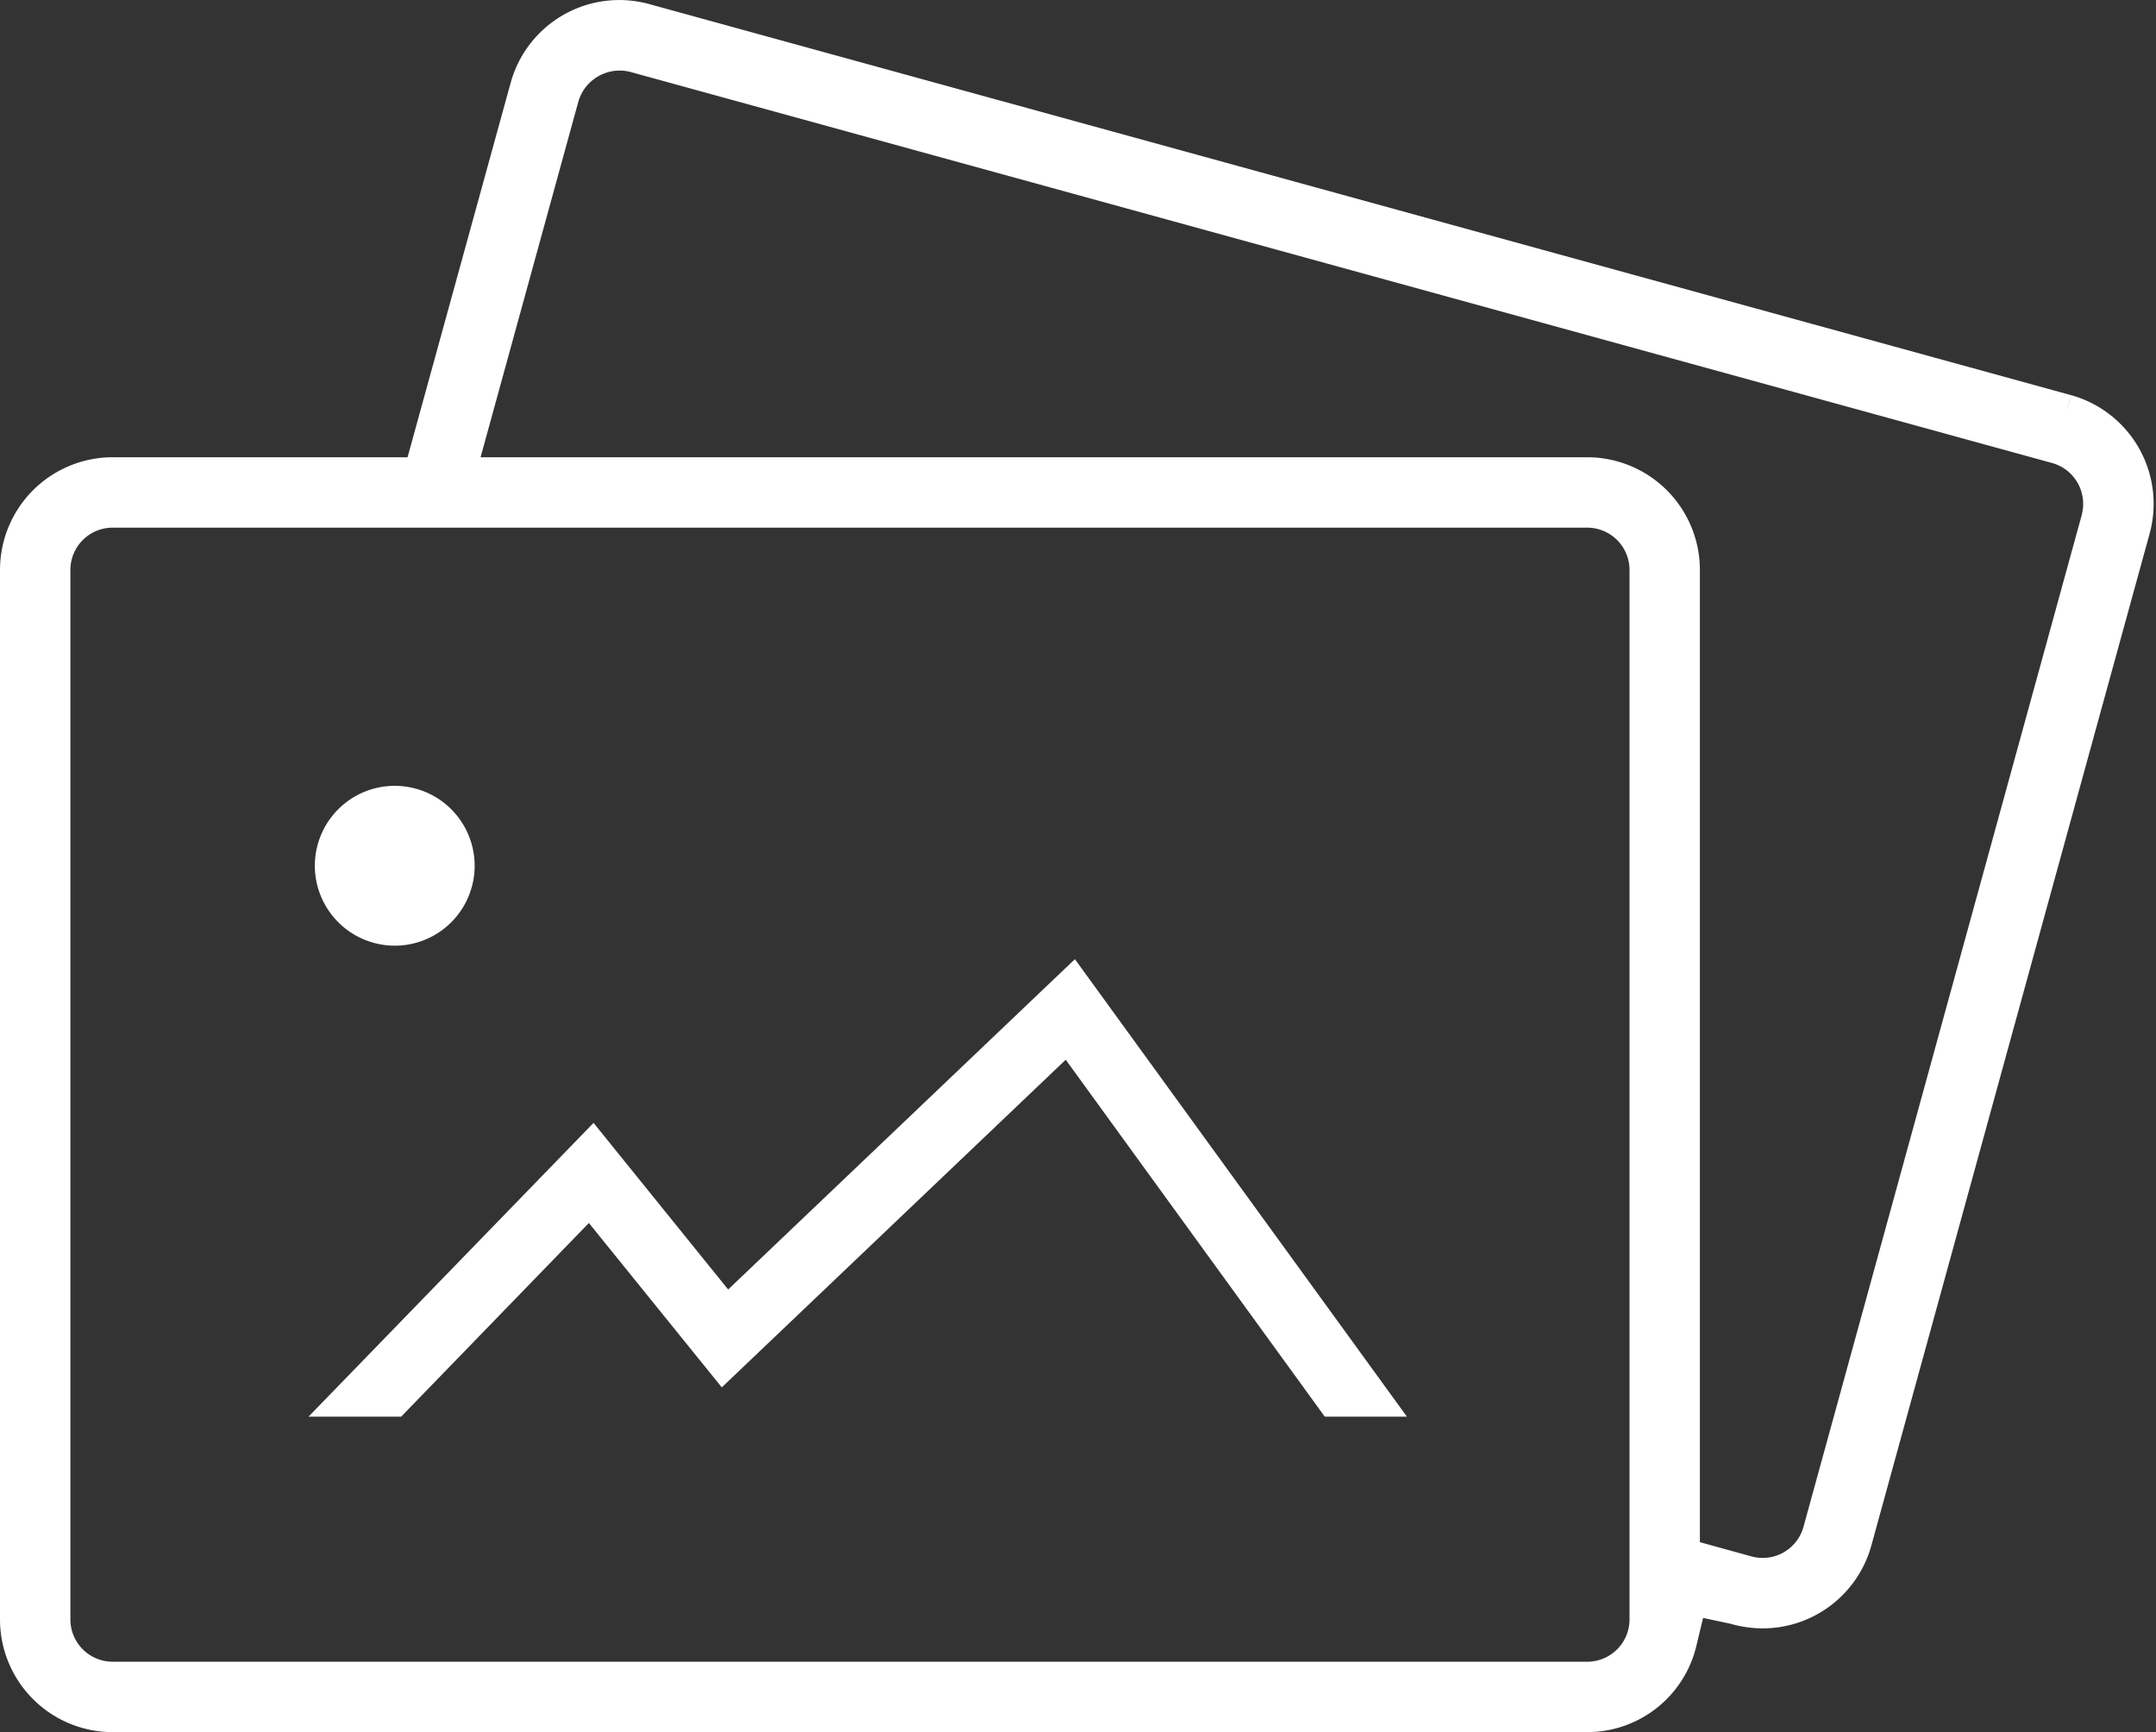
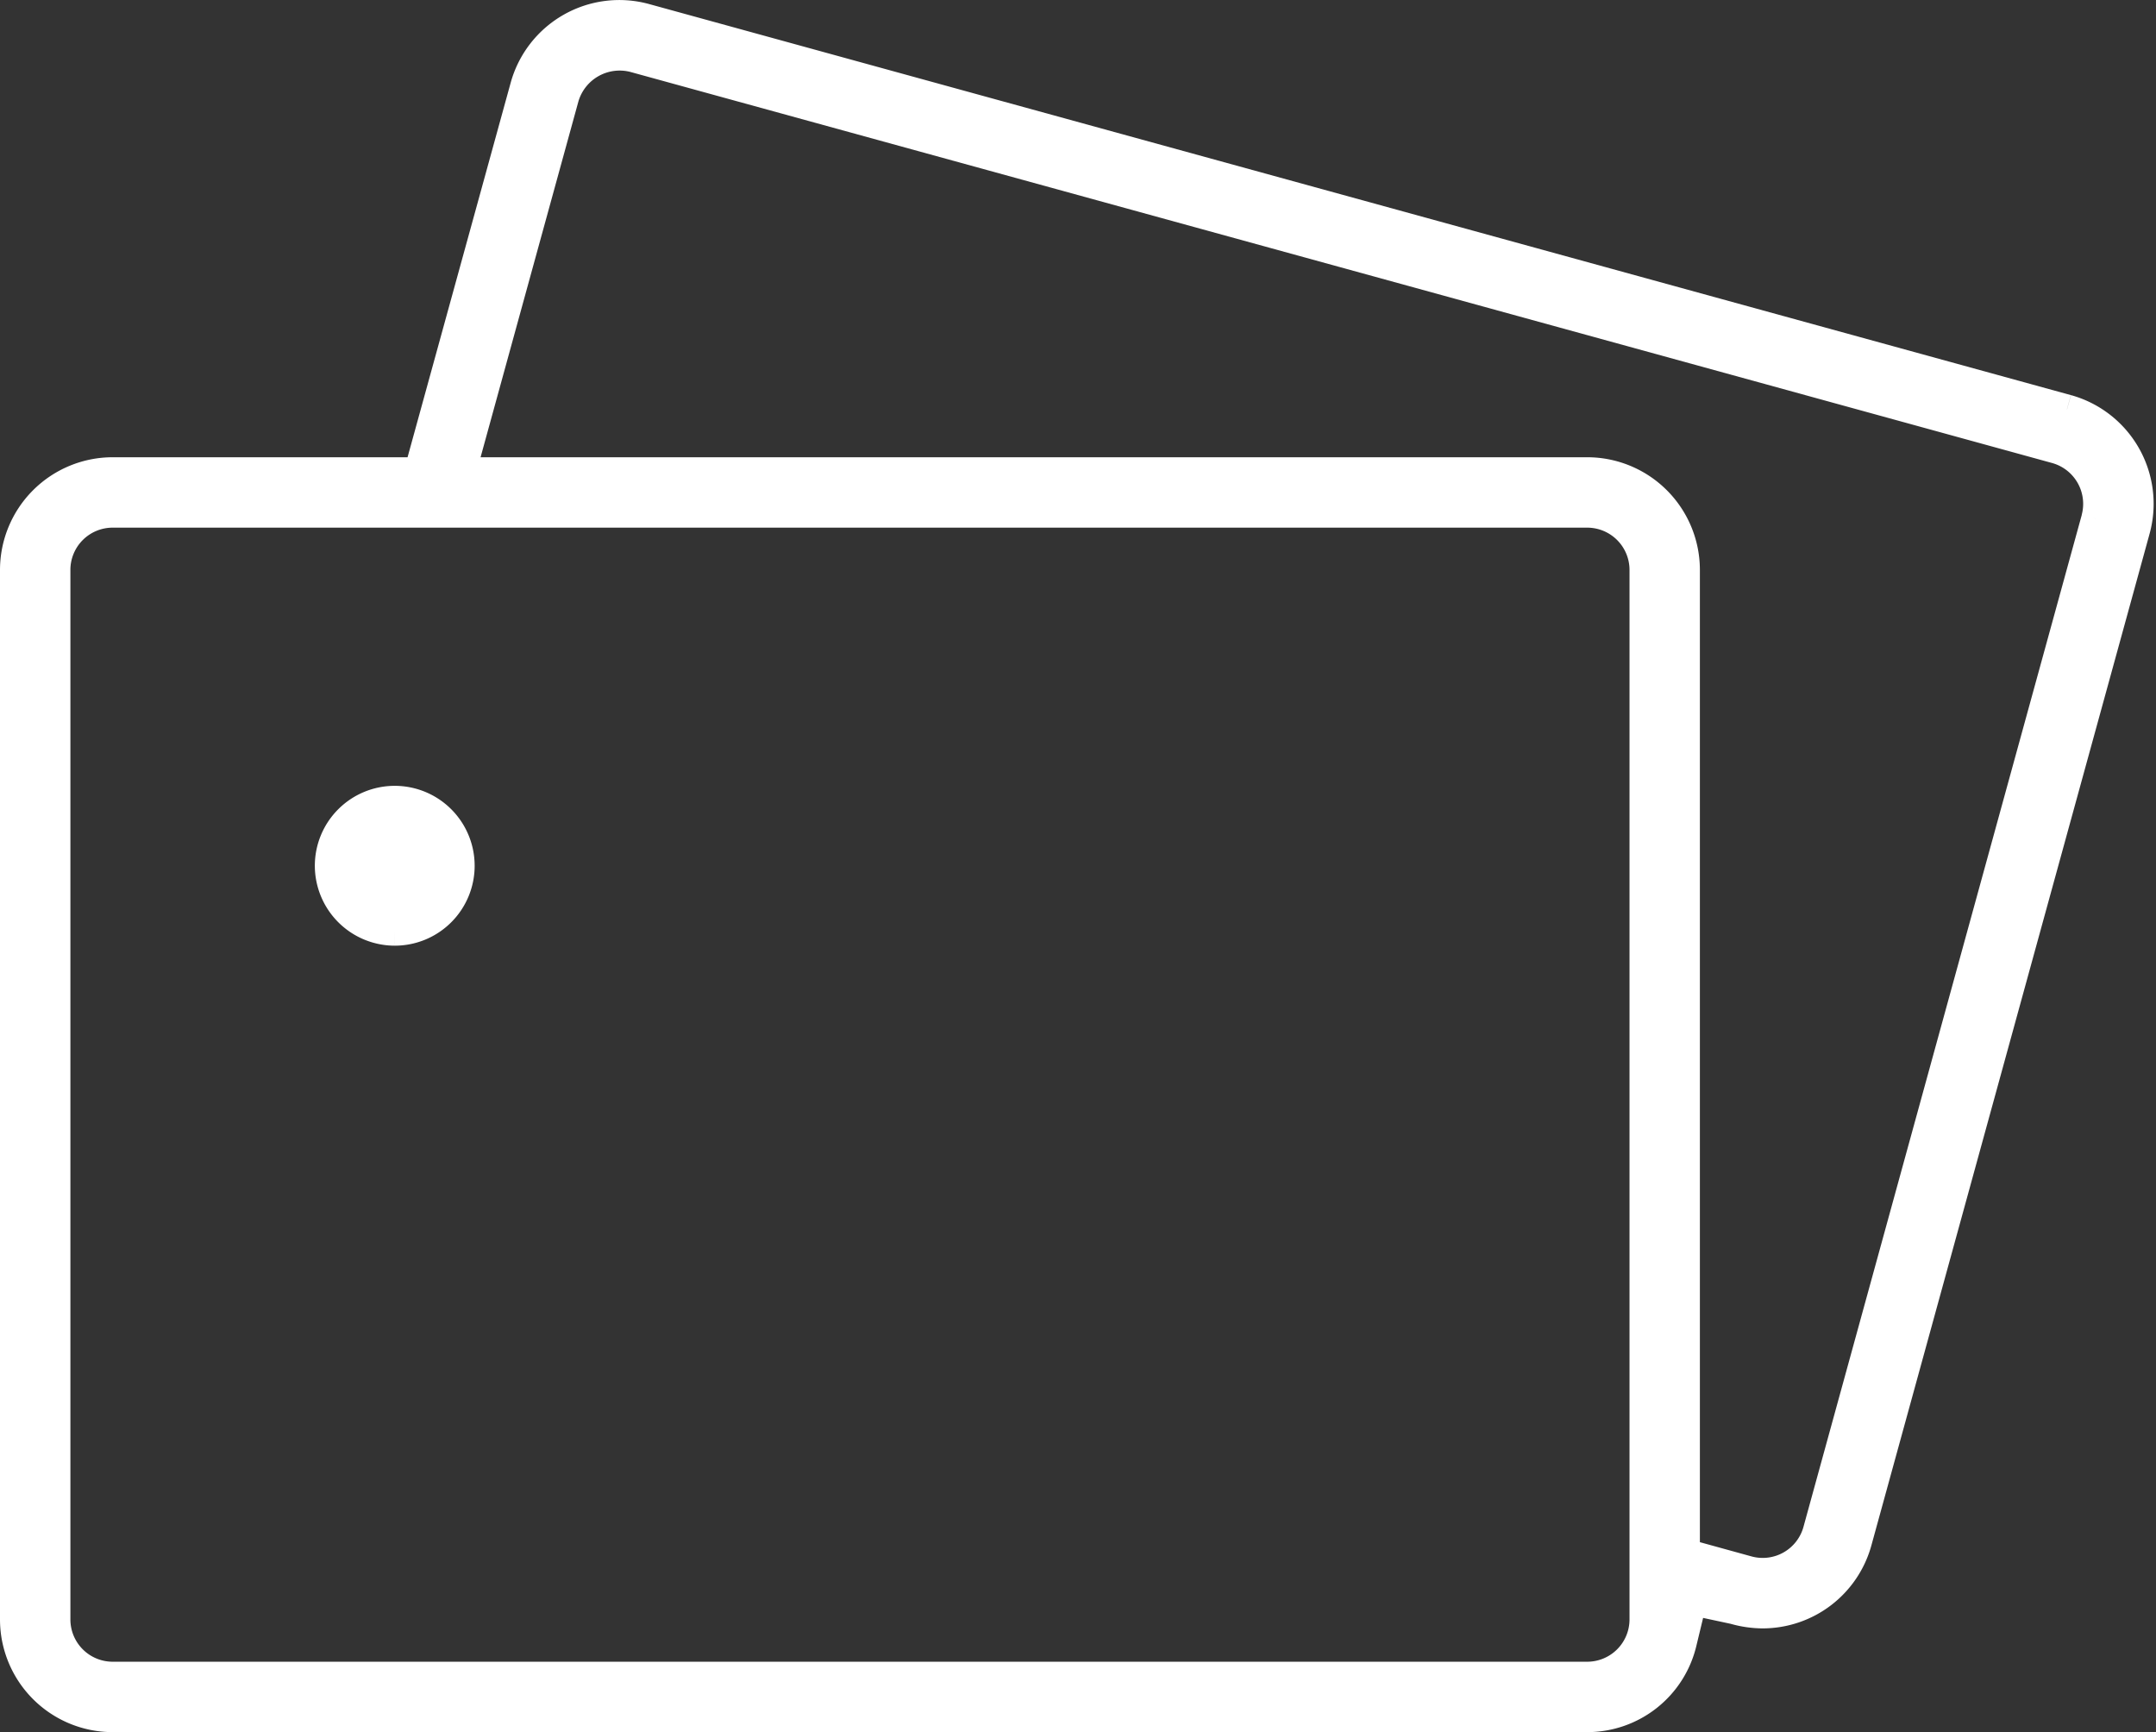
<svg xmlns="http://www.w3.org/2000/svg" width="73.499" height="59.037" viewBox="0 0 73.499 59.037">
  <rect x="0" y="0" width="73.499" height="59.037" fill="#333333" stroke="none" />
  <g transform="translate(0.5 0.5)">
    <path d="M69.964,13.449,21.491.119a3.341,3.341,0,0,0-4.1,2.335L13.775,15.585H3.339A3.343,3.343,0,0,0,0,18.924V54.7a3.343,3.343,0,0,0,3.339,3.339H53.611a3.325,3.325,0,0,0,3.234-2.563l.343-1.421,1.43.306a3.6,3.6,0,0,0,.971.142,3.348,3.348,0,0,0,3.223-2.453L72.3,17.554a3.345,3.345,0,0,0-2.334-4.105M55.551,54.7a1.942,1.942,0,0,1-1.94,1.939H3.339A1.941,1.941,0,0,1,1.4,54.7V18.924a1.94,1.94,0,0,1,1.939-1.939H53.611a1.942,1.942,0,0,1,1.94,1.939Zm15.4-37.519v0L61.463,51.676a1.941,1.941,0,0,1-2.384,1.356l-2.129-.587V18.924a3.343,3.343,0,0,0-3.339-3.339H15.227l3.509-12.76A1.965,1.965,0,0,1,21.13,1.472L69.592,14.8a1.945,1.945,0,0,1,1.357,2.38" fill="#fff" stroke="#fff" stroke-width="1" />
    <path d="M12.958,31.233a2.224,2.224,0,1,0-2.225-2.225,2.228,2.228,0,0,0,2.225,2.225" fill="#fff" stroke="#fff" stroke-width="1" />
-     <path d="M24.154,46.052,35.9,34.864l9.017,12.422h1.565L36.075,32.949l-11.8,11.239L19.7,38.526,11.2,47.286h1.764l6.645-6.854Z" fill="#fff" stroke="#fff" stroke-width="1" />
  </g>
</svg>